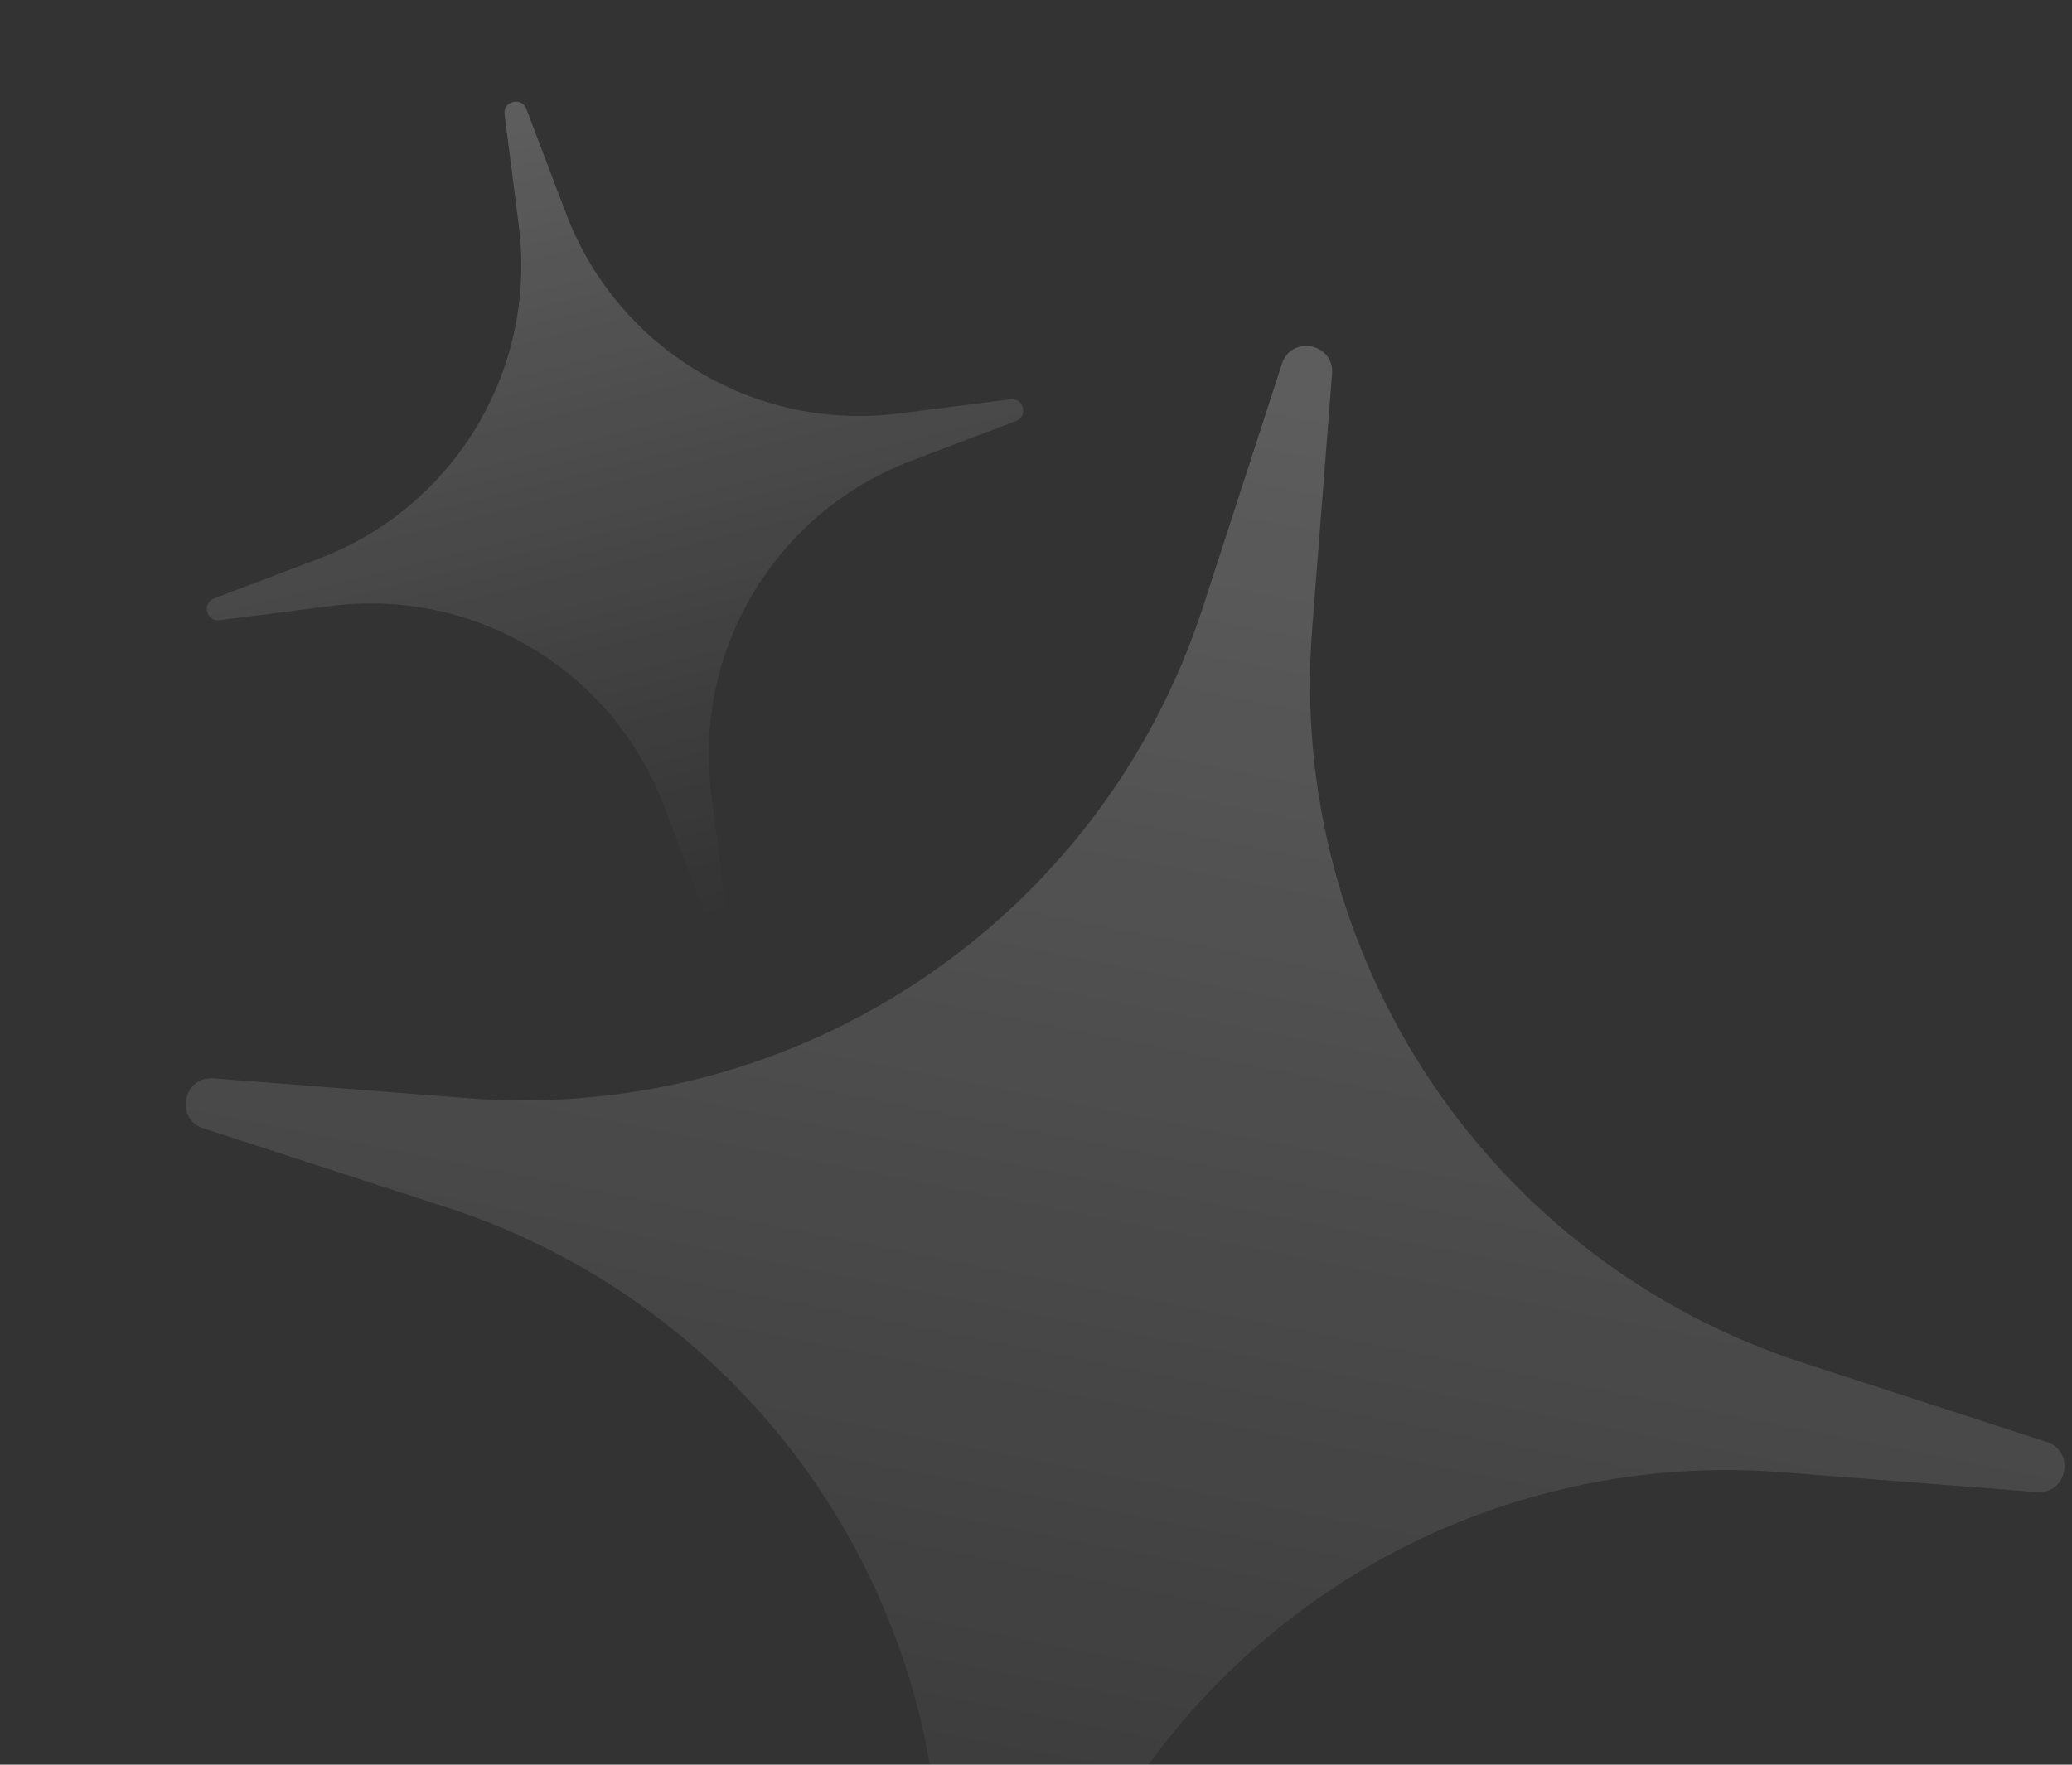
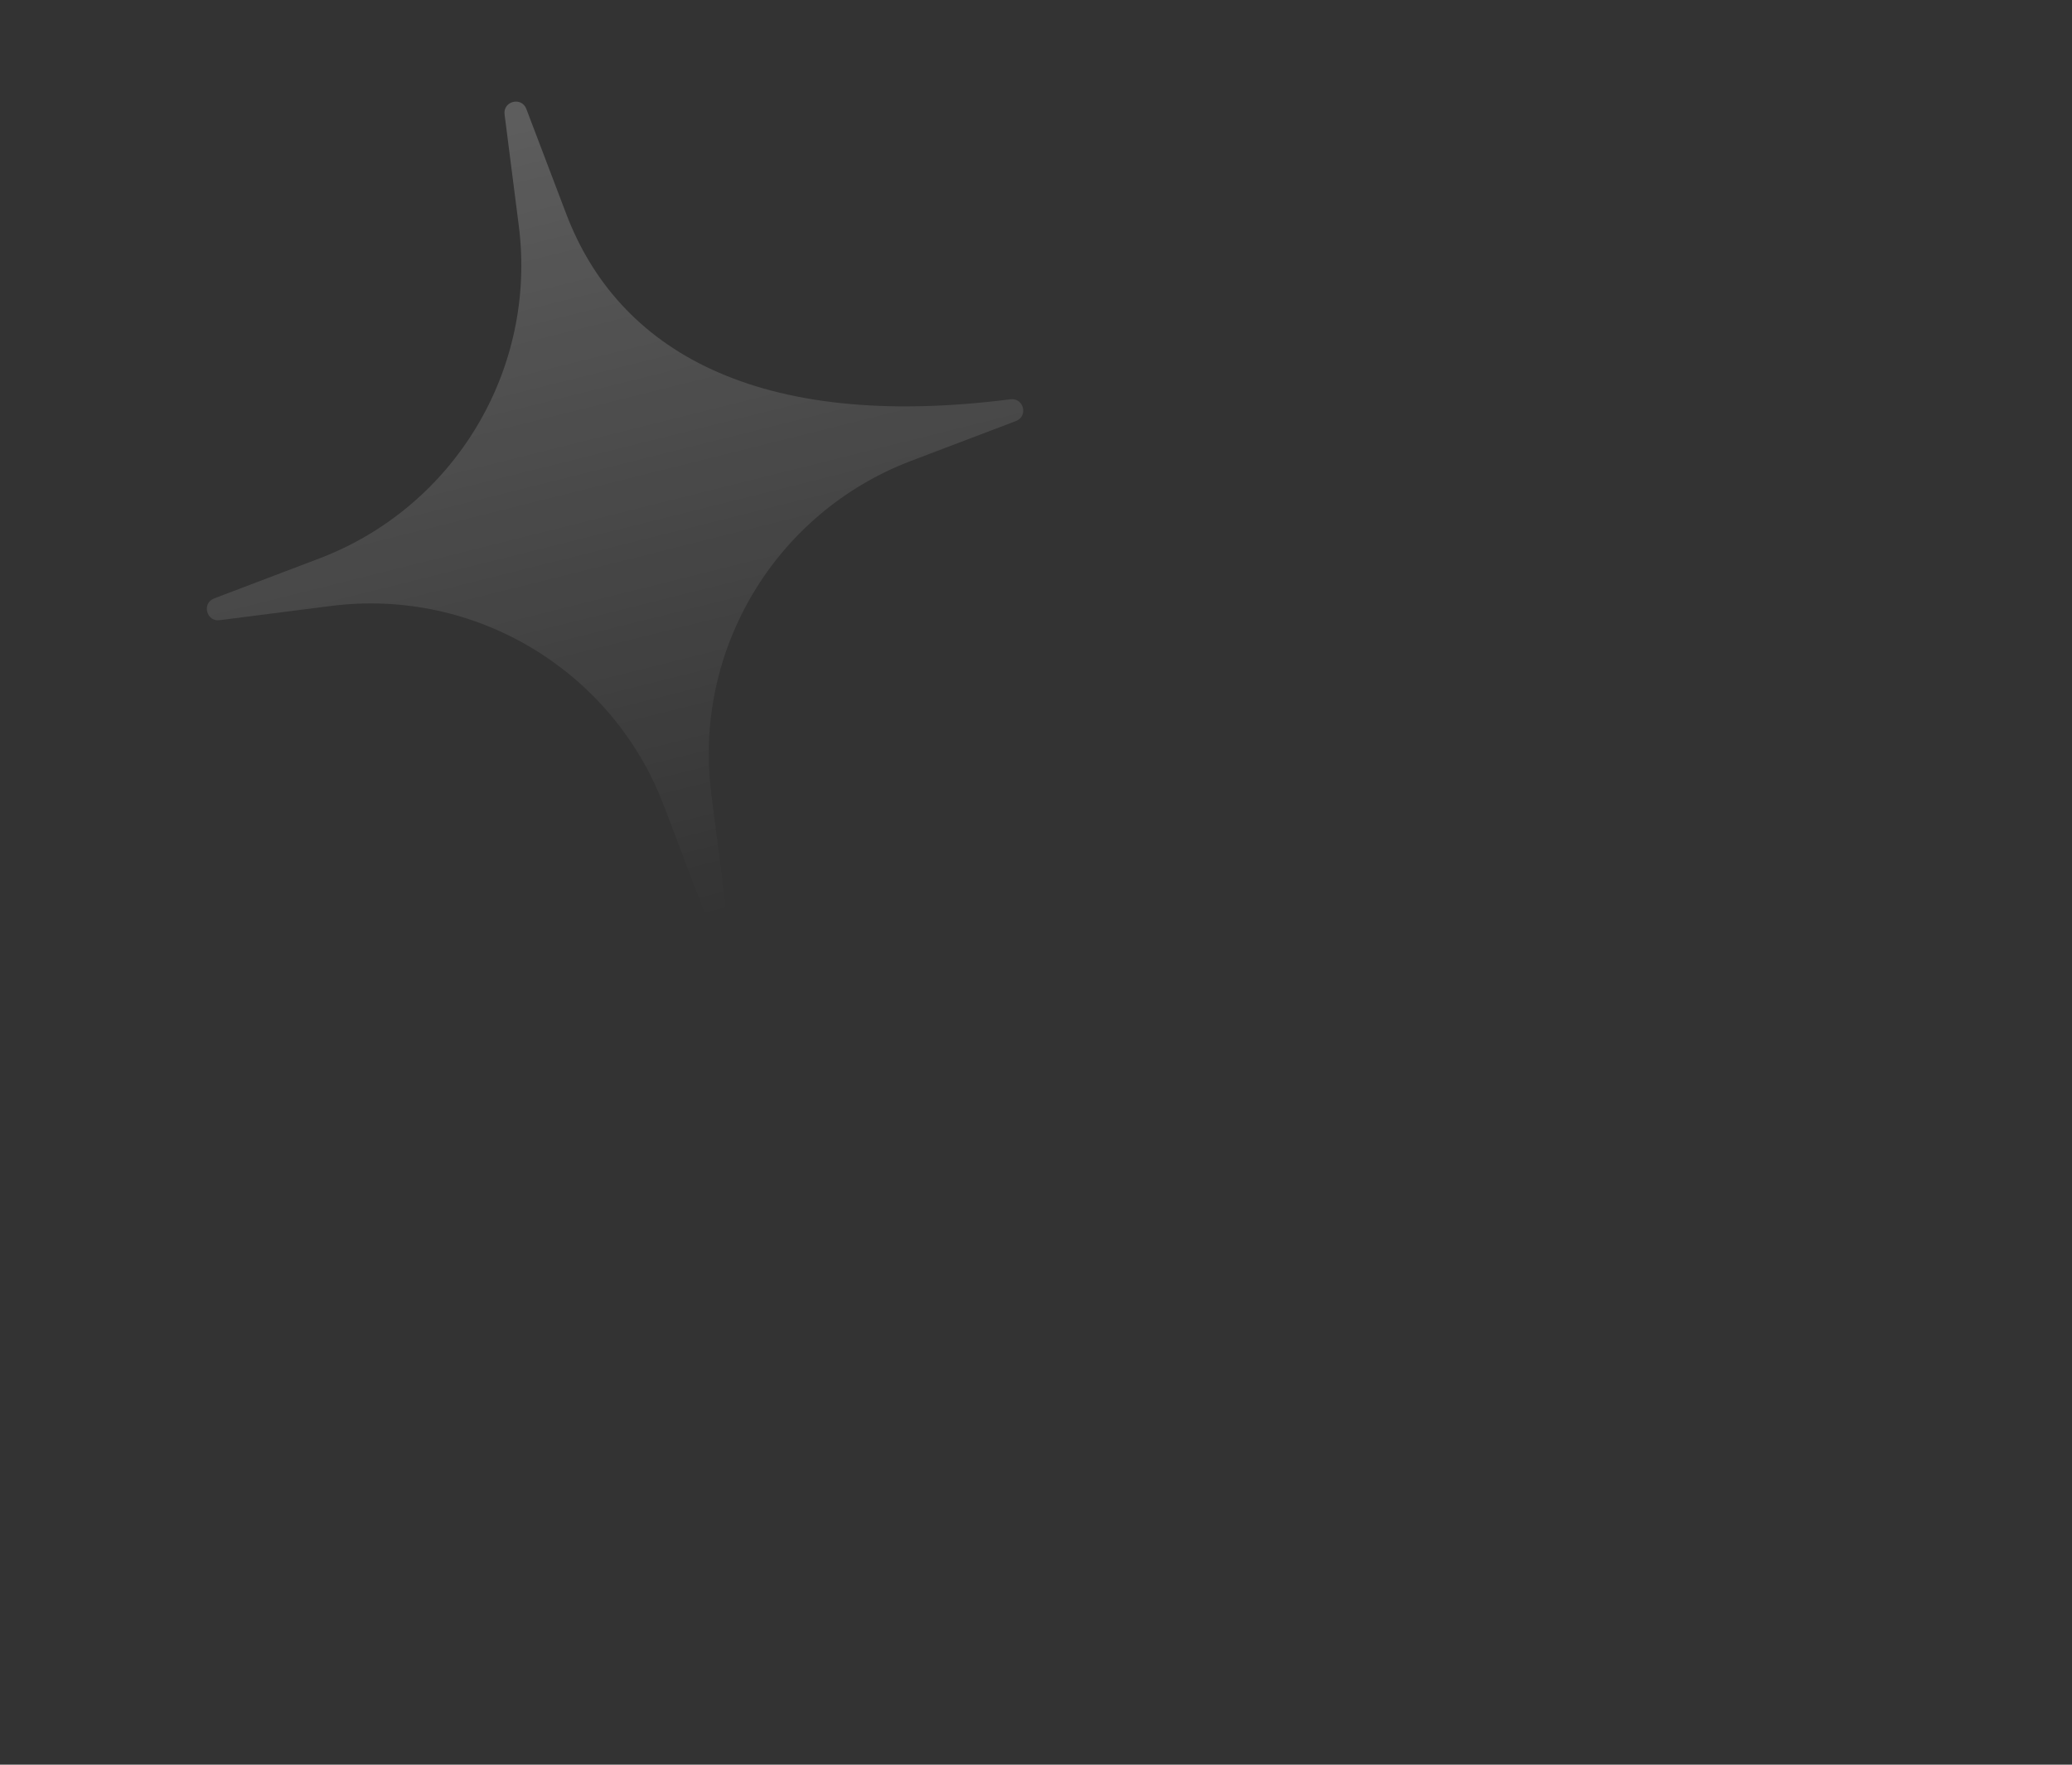
<svg xmlns="http://www.w3.org/2000/svg" width="270" height="230" viewBox="0 0 270 230" fill="none">
  <rect x="0" y="0" width="270" height="230" fill="#333333" stroke="none" />
-   <path opacity="0.5" d="M119.657 286.307C119.349 290.265 124.961 291.378 126.187 287.602L136.473 255.924C149.754 215.019 189.334 188.543 232.211 191.882L265.417 194.469C269.375 194.777 270.489 189.165 266.712 187.939L235.034 177.654C194.129 164.373 167.653 124.792 170.993 81.915L173.579 48.71C173.887 44.751 168.276 43.638 167.049 47.414L156.764 79.093C143.483 119.997 103.903 146.473 61.025 143.134L27.82 140.547C23.861 140.239 22.748 145.851 26.524 147.077L58.202 157.362C99.108 170.643 125.584 210.224 122.244 253.101L119.657 286.307Z" fill="url(#paint0_linear_14710_2554)" fill-opacity="0.42" />
-   <path opacity="0.5" d="M91.704 118.674C92.323 120.304 94.761 119.695 94.54 117.965L92.688 103.455C90.295 84.719 101.054 66.784 118.71 60.074L132.383 54.877C134.014 54.257 133.404 51.82 131.674 52.041L117.164 53.893C98.428 56.285 80.493 45.527 73.783 27.871L68.586 14.197C67.966 12.567 65.529 13.177 65.75 14.907L67.602 29.417C69.994 48.153 59.236 66.088 41.58 72.798L27.906 77.994C26.276 78.614 26.886 81.052 28.616 80.831L43.126 78.978C61.862 76.586 79.797 87.344 86.507 105.001L91.704 118.674Z" fill="url(#paint1_linear_14710_2554)" fill-opacity="0.42" />
+   <path opacity="0.5" d="M91.704 118.674C92.323 120.304 94.761 119.695 94.54 117.965L92.688 103.455C90.295 84.719 101.054 66.784 118.71 60.074L132.383 54.877C134.014 54.257 133.404 51.82 131.674 52.041C98.428 56.285 80.493 45.527 73.783 27.871L68.586 14.197C67.966 12.567 65.529 13.177 65.75 14.907L67.602 29.417C69.994 48.153 59.236 66.088 41.58 72.798L27.906 77.994C26.276 78.614 26.886 81.052 28.616 80.831L43.126 78.978C61.862 76.586 79.797 87.344 86.507 105.001L91.704 118.674Z" fill="url(#paint1_linear_14710_2554)" fill-opacity="0.42" />
  <defs>
    <linearGradient id="paint0_linear_14710_2554" x1="170.89" y1="45.161" x2="122.347" y2="289.855" gradientUnits="userSpaceOnUse">
      <stop stop-color="white" />
      <stop offset="1" stop-color="white" stop-opacity="0" />
    </linearGradient>
    <linearGradient id="paint1_linear_14710_2554" x1="66.853" y1="13.292" x2="93.437" y2="119.58" gradientUnits="userSpaceOnUse">
      <stop stop-color="white" />
      <stop offset="1" stop-color="white" stop-opacity="0" />
    </linearGradient>
  </defs>
</svg>